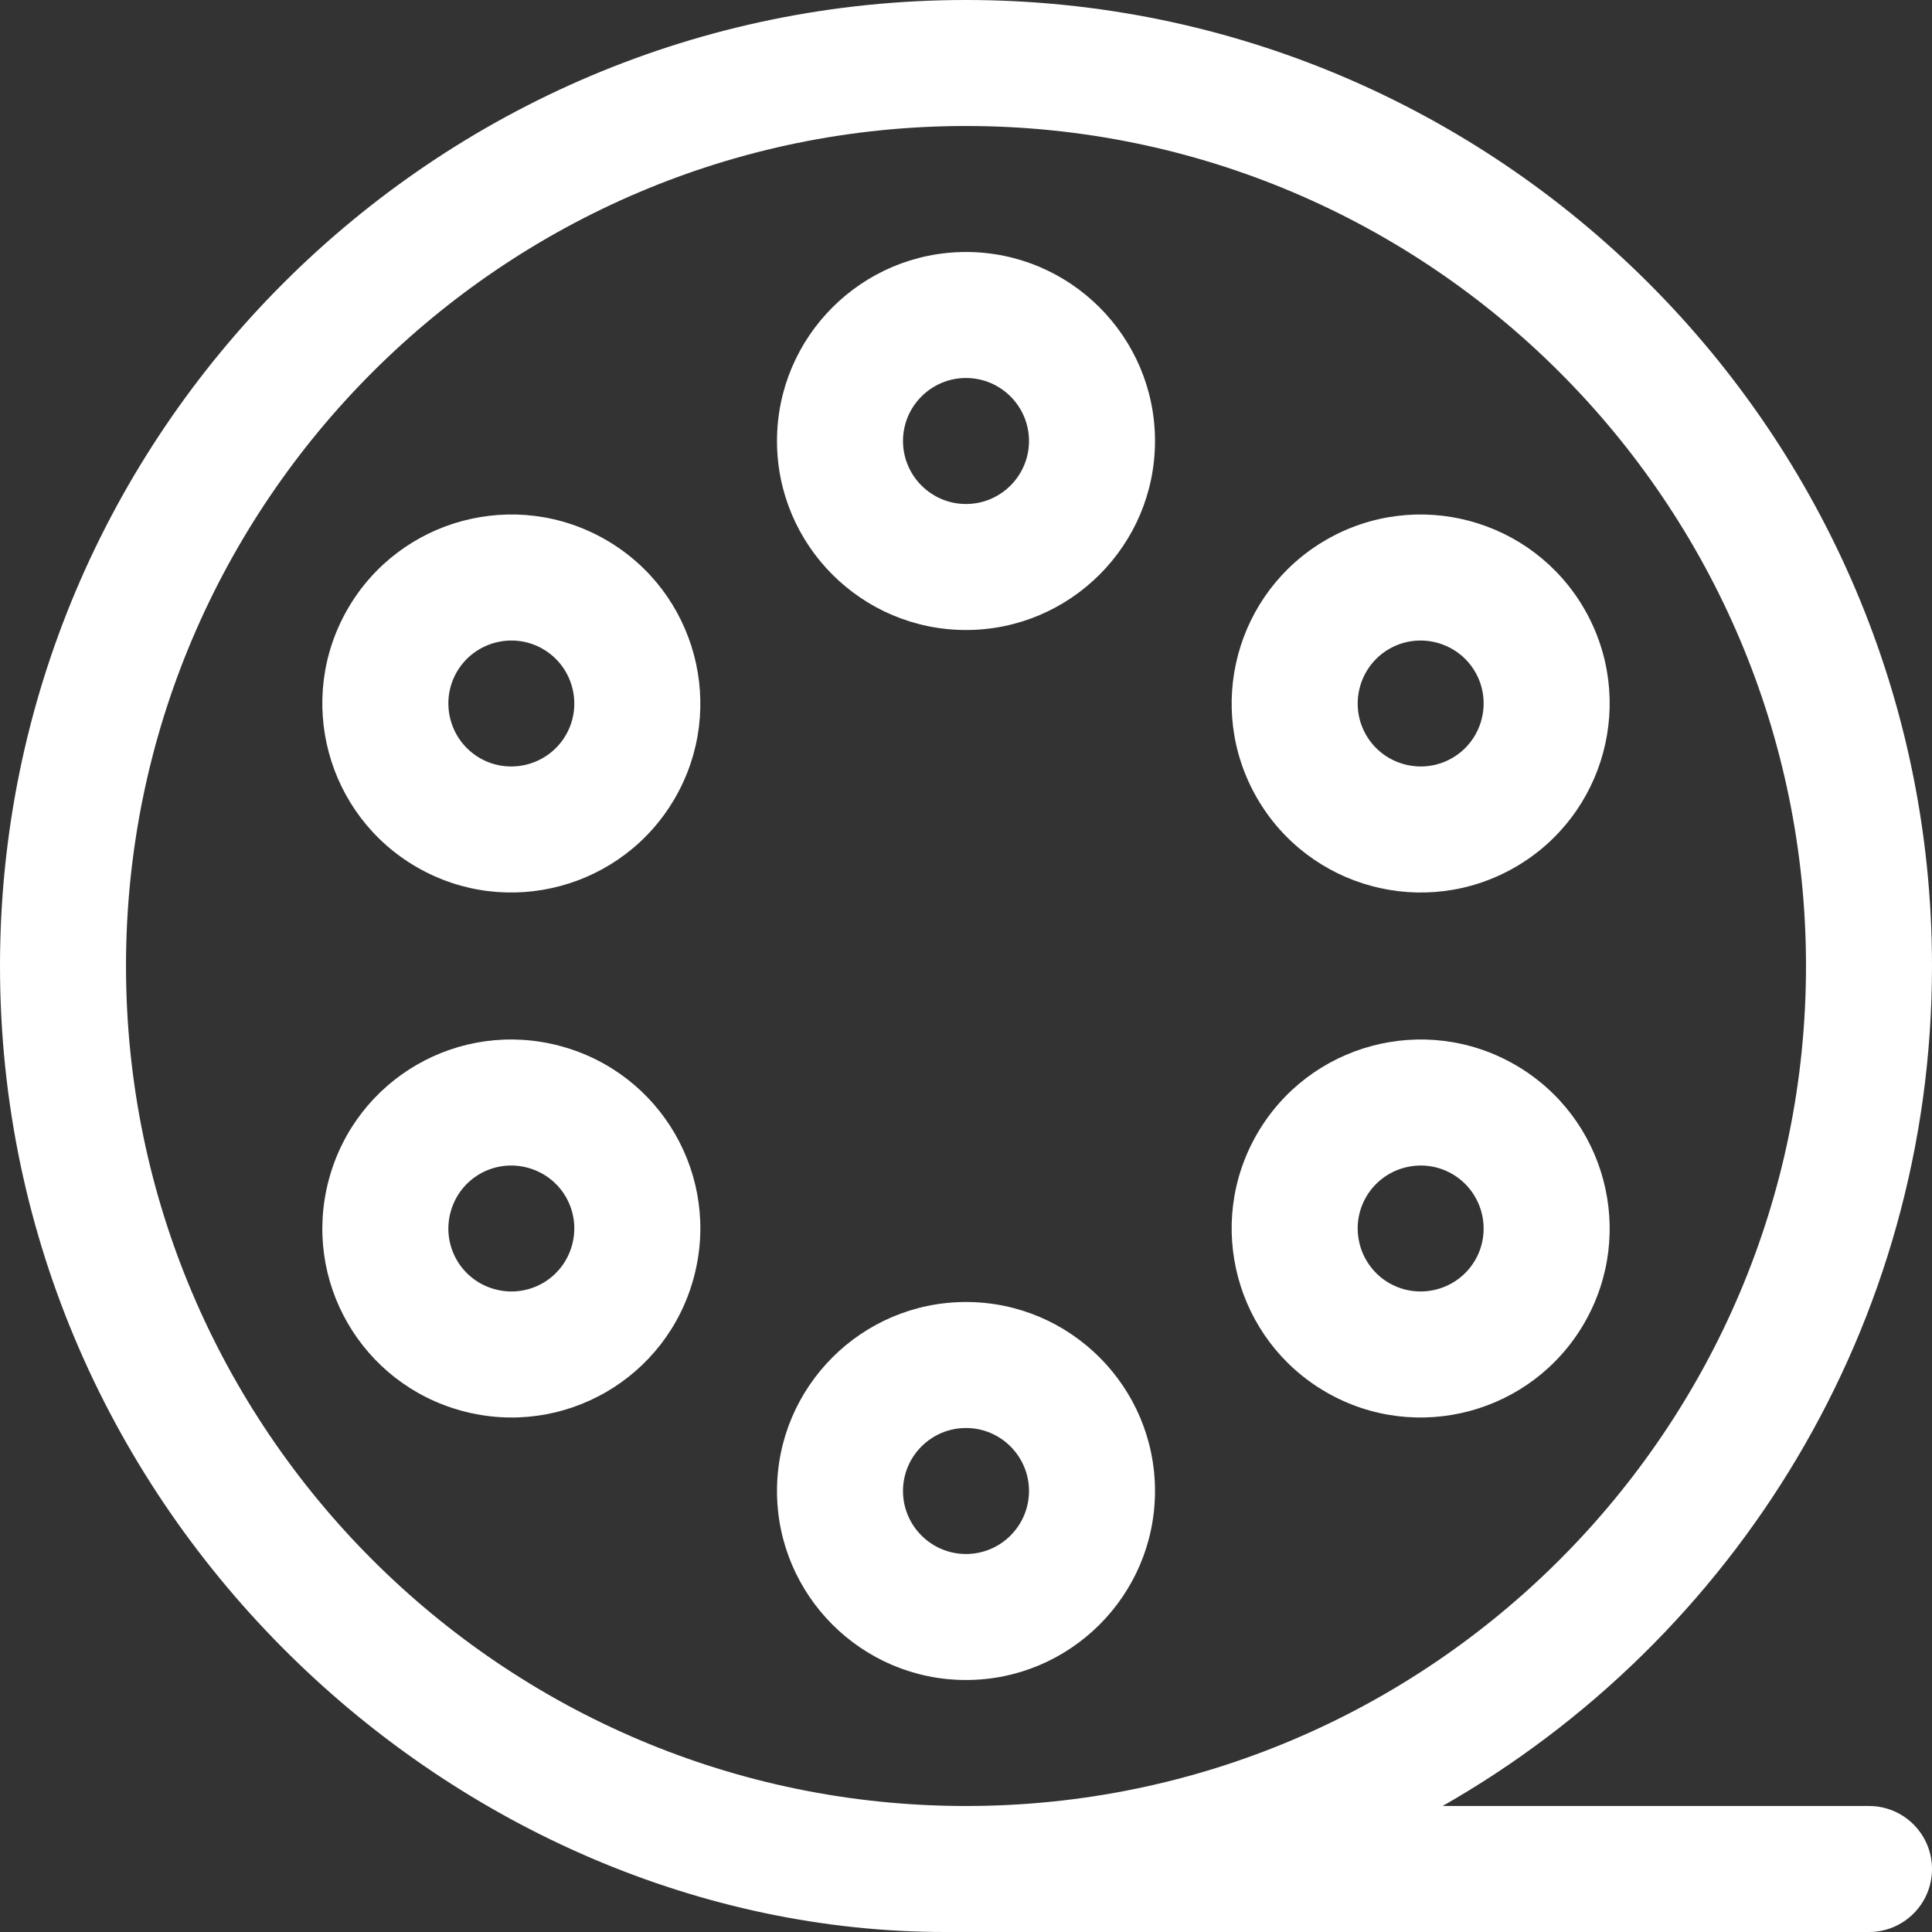
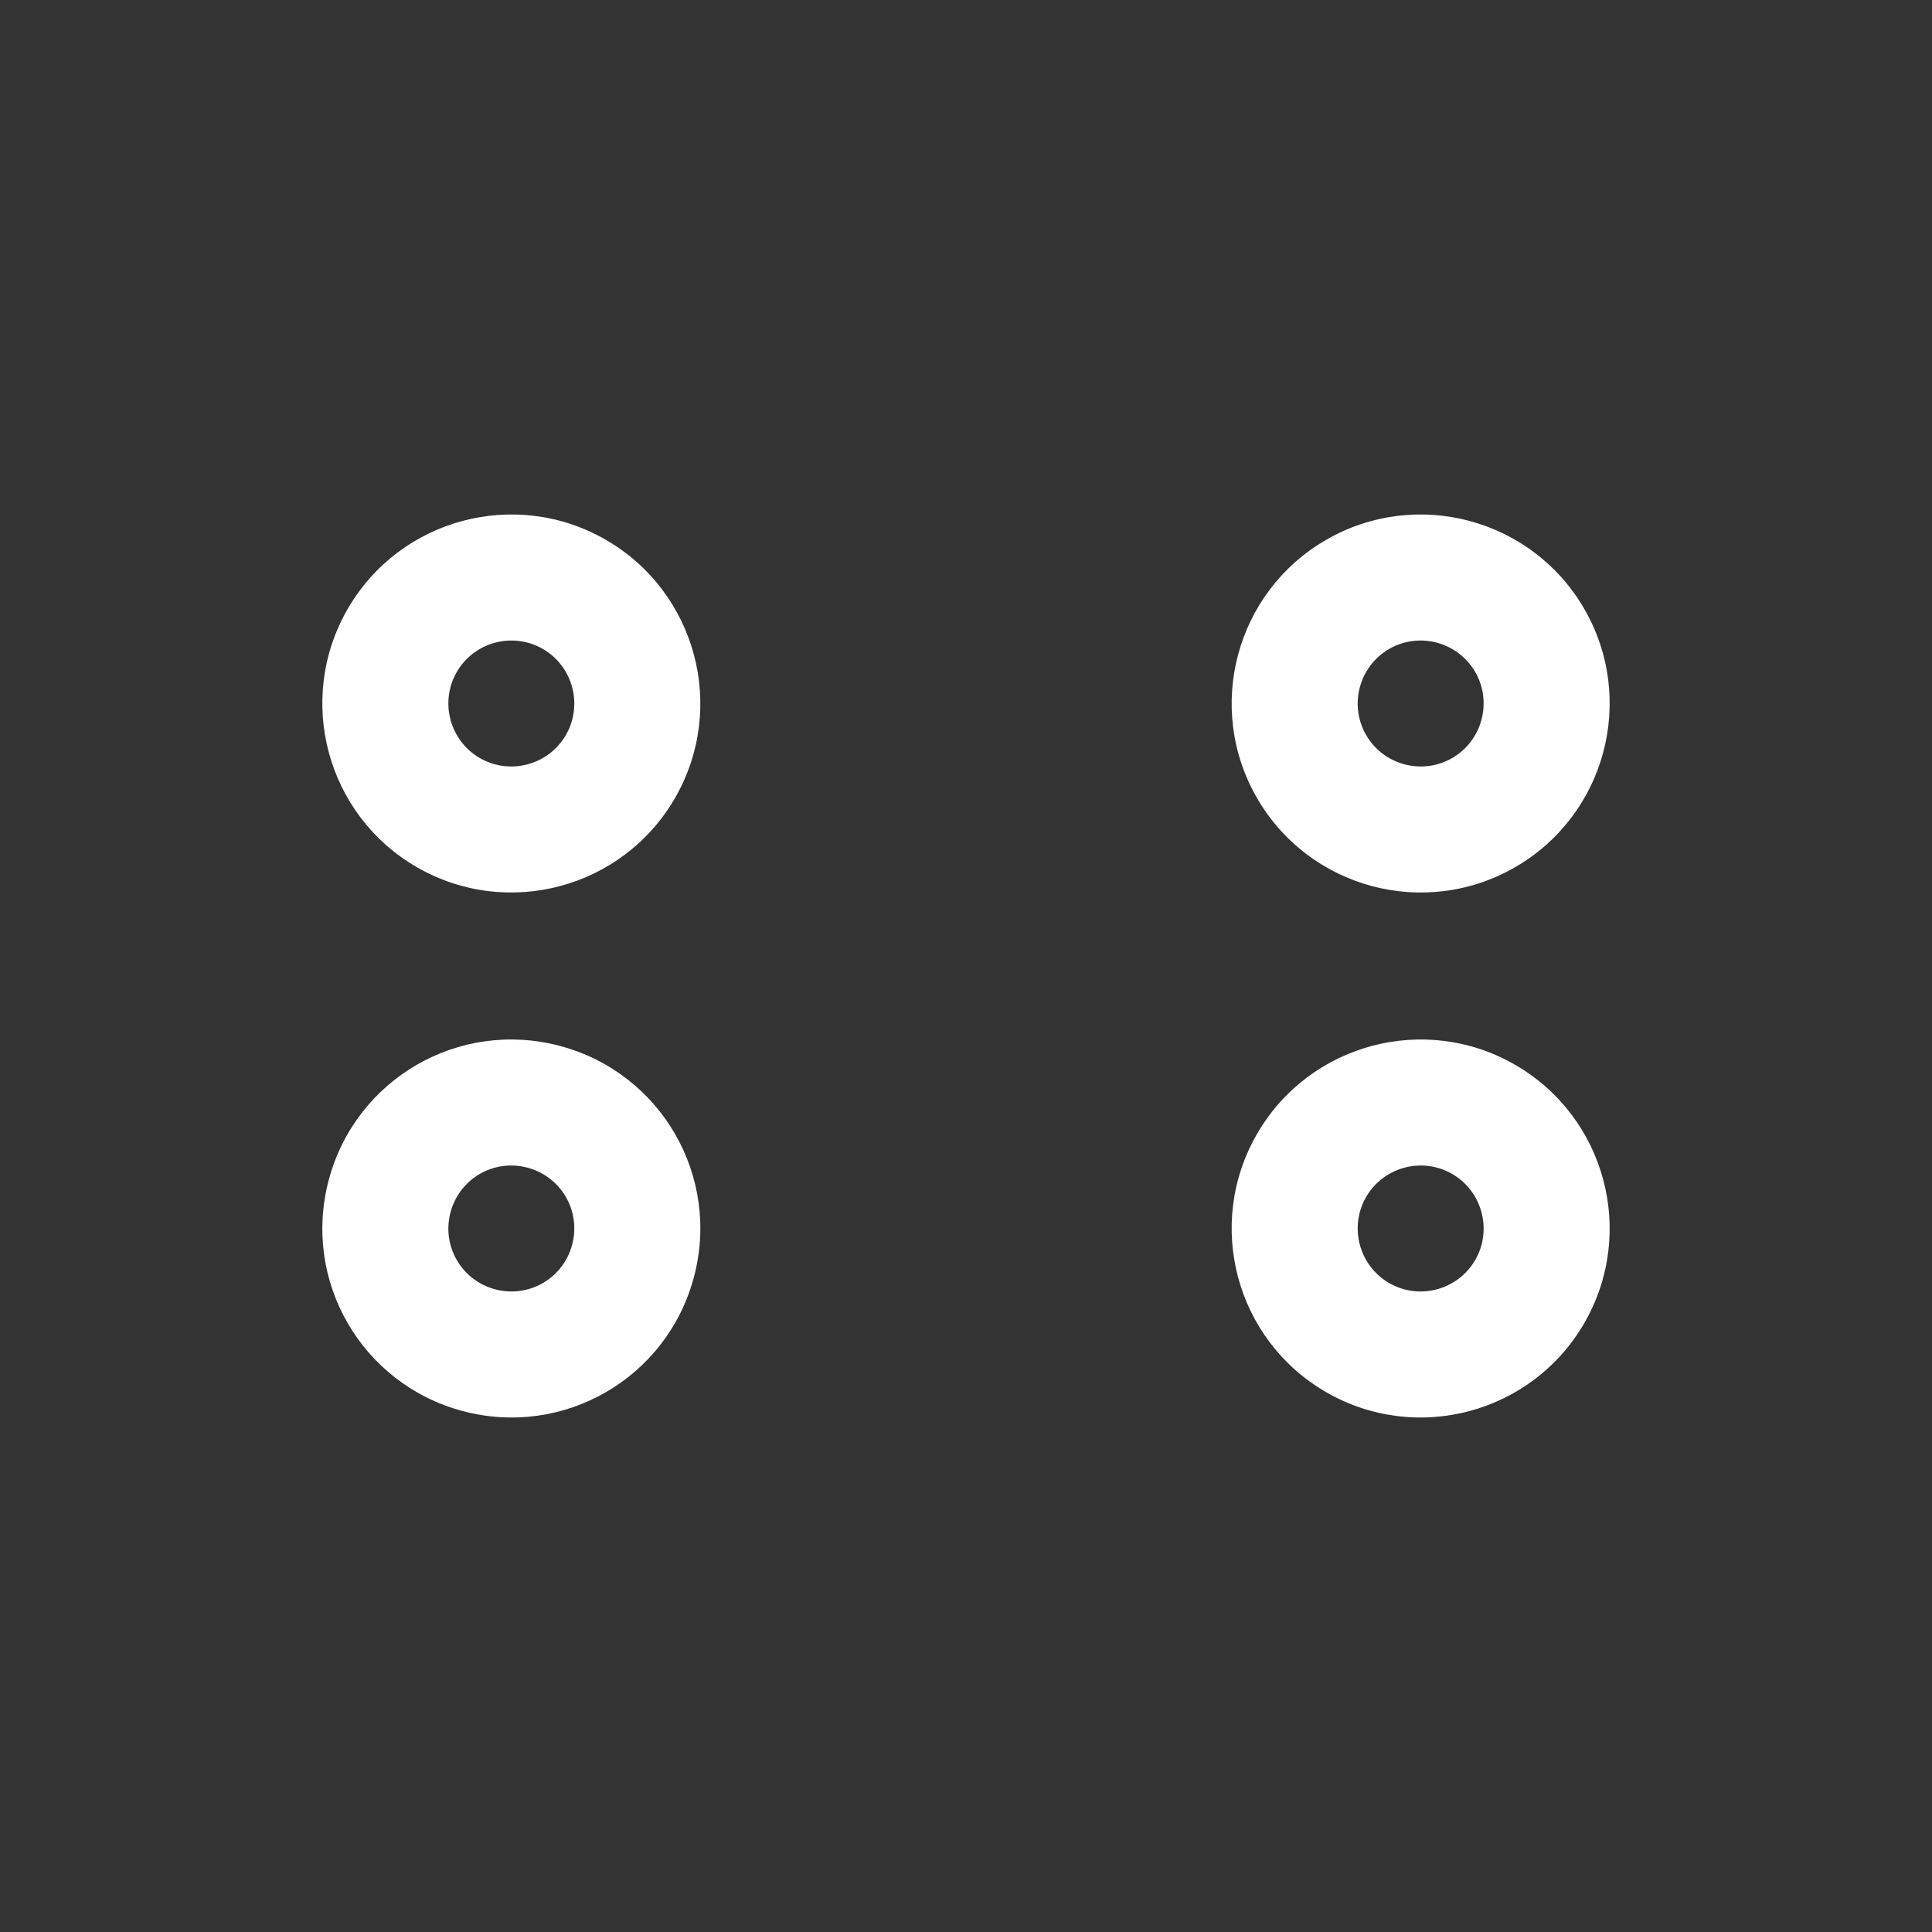
<svg xmlns="http://www.w3.org/2000/svg" fill="#fff" height="18" width="18" version="1.1" id="Layer_1" x="0px" y="0px" viewBox="0 0 512 512" xml:space="preserve">
  <rect x="0" y="0" width="512" height="512" fill="#333333" stroke="none" />
  <g>
    <g>
-       <path d="M256,66.783c-27.618,0-50.087,22.469-50.087,50.087c0,27.618,22.469,50.087,50.087,50.087    c27.618,0,50.087-22.469,50.087-50.087C306.087,89.252,283.618,66.783,256,66.783z M256,133.565    c-9.206,0-16.696-7.49-16.696-16.696s7.49-16.696,16.696-16.696c9.206,0,16.696,7.49,16.696,16.696S265.206,133.565,256,133.565z" />
-     </g>
+       </g>
  </g>
  <g>
    <g>
-       <path d="M256,345.043c-27.618,0-50.087,22.469-50.087,50.087s22.469,50.087,50.087,50.087c27.618,0,50.087-22.469,50.087-50.087    S283.618,345.043,256,345.043z M256,411.826c-9.206,0-16.696-7.49-16.696-16.696s7.49-16.696,16.696-16.696    c9.206,0,16.696,7.49,16.696,16.696S265.206,411.826,256,411.826z" />
-     </g>
+       </g>
  </g>
  <g>
    <g>
      <path d="M160.553,143.058c-23.939-13.826-54.594-5.616-68.421,18.333c-13.824,23.944-5.615,54.594,18.334,68.42    c23.94,13.825,54.599,5.607,68.42-18.333C192.711,187.533,184.5,156.883,160.553,143.058z M149.968,194.783    c-4.59,7.951-14.827,10.716-22.806,6.111c-7.949-4.59-10.717-14.827-6.112-22.806c4.58-7.932,14.811-10.725,22.807-6.111    C151.821,176.574,154.566,186.82,149.968,194.783z" />
    </g>
  </g>
  <g>
    <g>
      <path d="M401.534,282.189c-23.942-13.826-54.594-5.615-68.42,18.333c-13.826,23.945-5.614,54.595,18.333,68.42    c23.928,13.818,54.586,5.63,68.421-18.333C433.692,326.665,425.482,296.015,401.534,282.189z M390.95,333.913    c-4.599,7.964-14.844,10.706-22.807,6.111c-7.964-4.598-10.709-14.844-6.111-22.806c4.58-7.932,14.81-10.725,22.806-6.111    C392.802,315.705,395.546,325.949,390.95,333.913z" />
    </g>
  </g>
  <g>
    <g>
      <path d="M148.469,277.202c-26.76-7.169-54.148,8.637-61.322,35.405c-7.172,26.761,8.639,54.151,35.405,61.322    c26.761,7.169,54.148-8.637,61.322-35.405C191.042,311.763,175.235,284.375,148.469,277.202z M151.62,329.882    c-2.395,8.936-11.489,14.187-20.427,11.794c-8.934-2.394-14.189-11.488-11.794-20.427c2.395-8.934,11.49-14.189,20.427-11.794    C148.762,311.85,154.013,320.945,151.62,329.882z" />
    </g>
  </g>
  <g>
    <g>
      <path d="M419.868,161.391c-13.825-23.946-44.472-32.158-68.421-18.333c-23.946,13.824-32.159,44.474-18.333,68.42    c13.804,23.91,44.434,32.18,68.42,18.333C425.478,215.988,433.694,185.34,419.868,161.391z M384.838,200.893    c-7.961,4.597-18.207,1.854-22.806-6.111c-4.598-7.964-1.852-18.209,6.111-22.806c7.958-4.597,18.211-1.852,22.807,6.111    C395.547,186.052,392.801,196.296,384.838,200.893z" />
    </g>
  </g>
  <g>
    <g>
-       <path d="M495.304,478.609H382.298C459.693,434.526,512,351.261,512,256C512,114.842,397.158,0,256,0S0,114.842,0,256    c0,145.558,121.284,256,250.435,256h244.87c9.22,0,16.696-7.475,16.696-16.696S504.525,478.609,495.304,478.609z M33.391,256    c0-122.746,99.862-222.609,222.609-222.609S478.609,133.254,478.609,256S378.746,478.609,256,478.609S33.391,378.746,33.391,256z" />
-     </g>
+       </g>
  </g>
</svg>